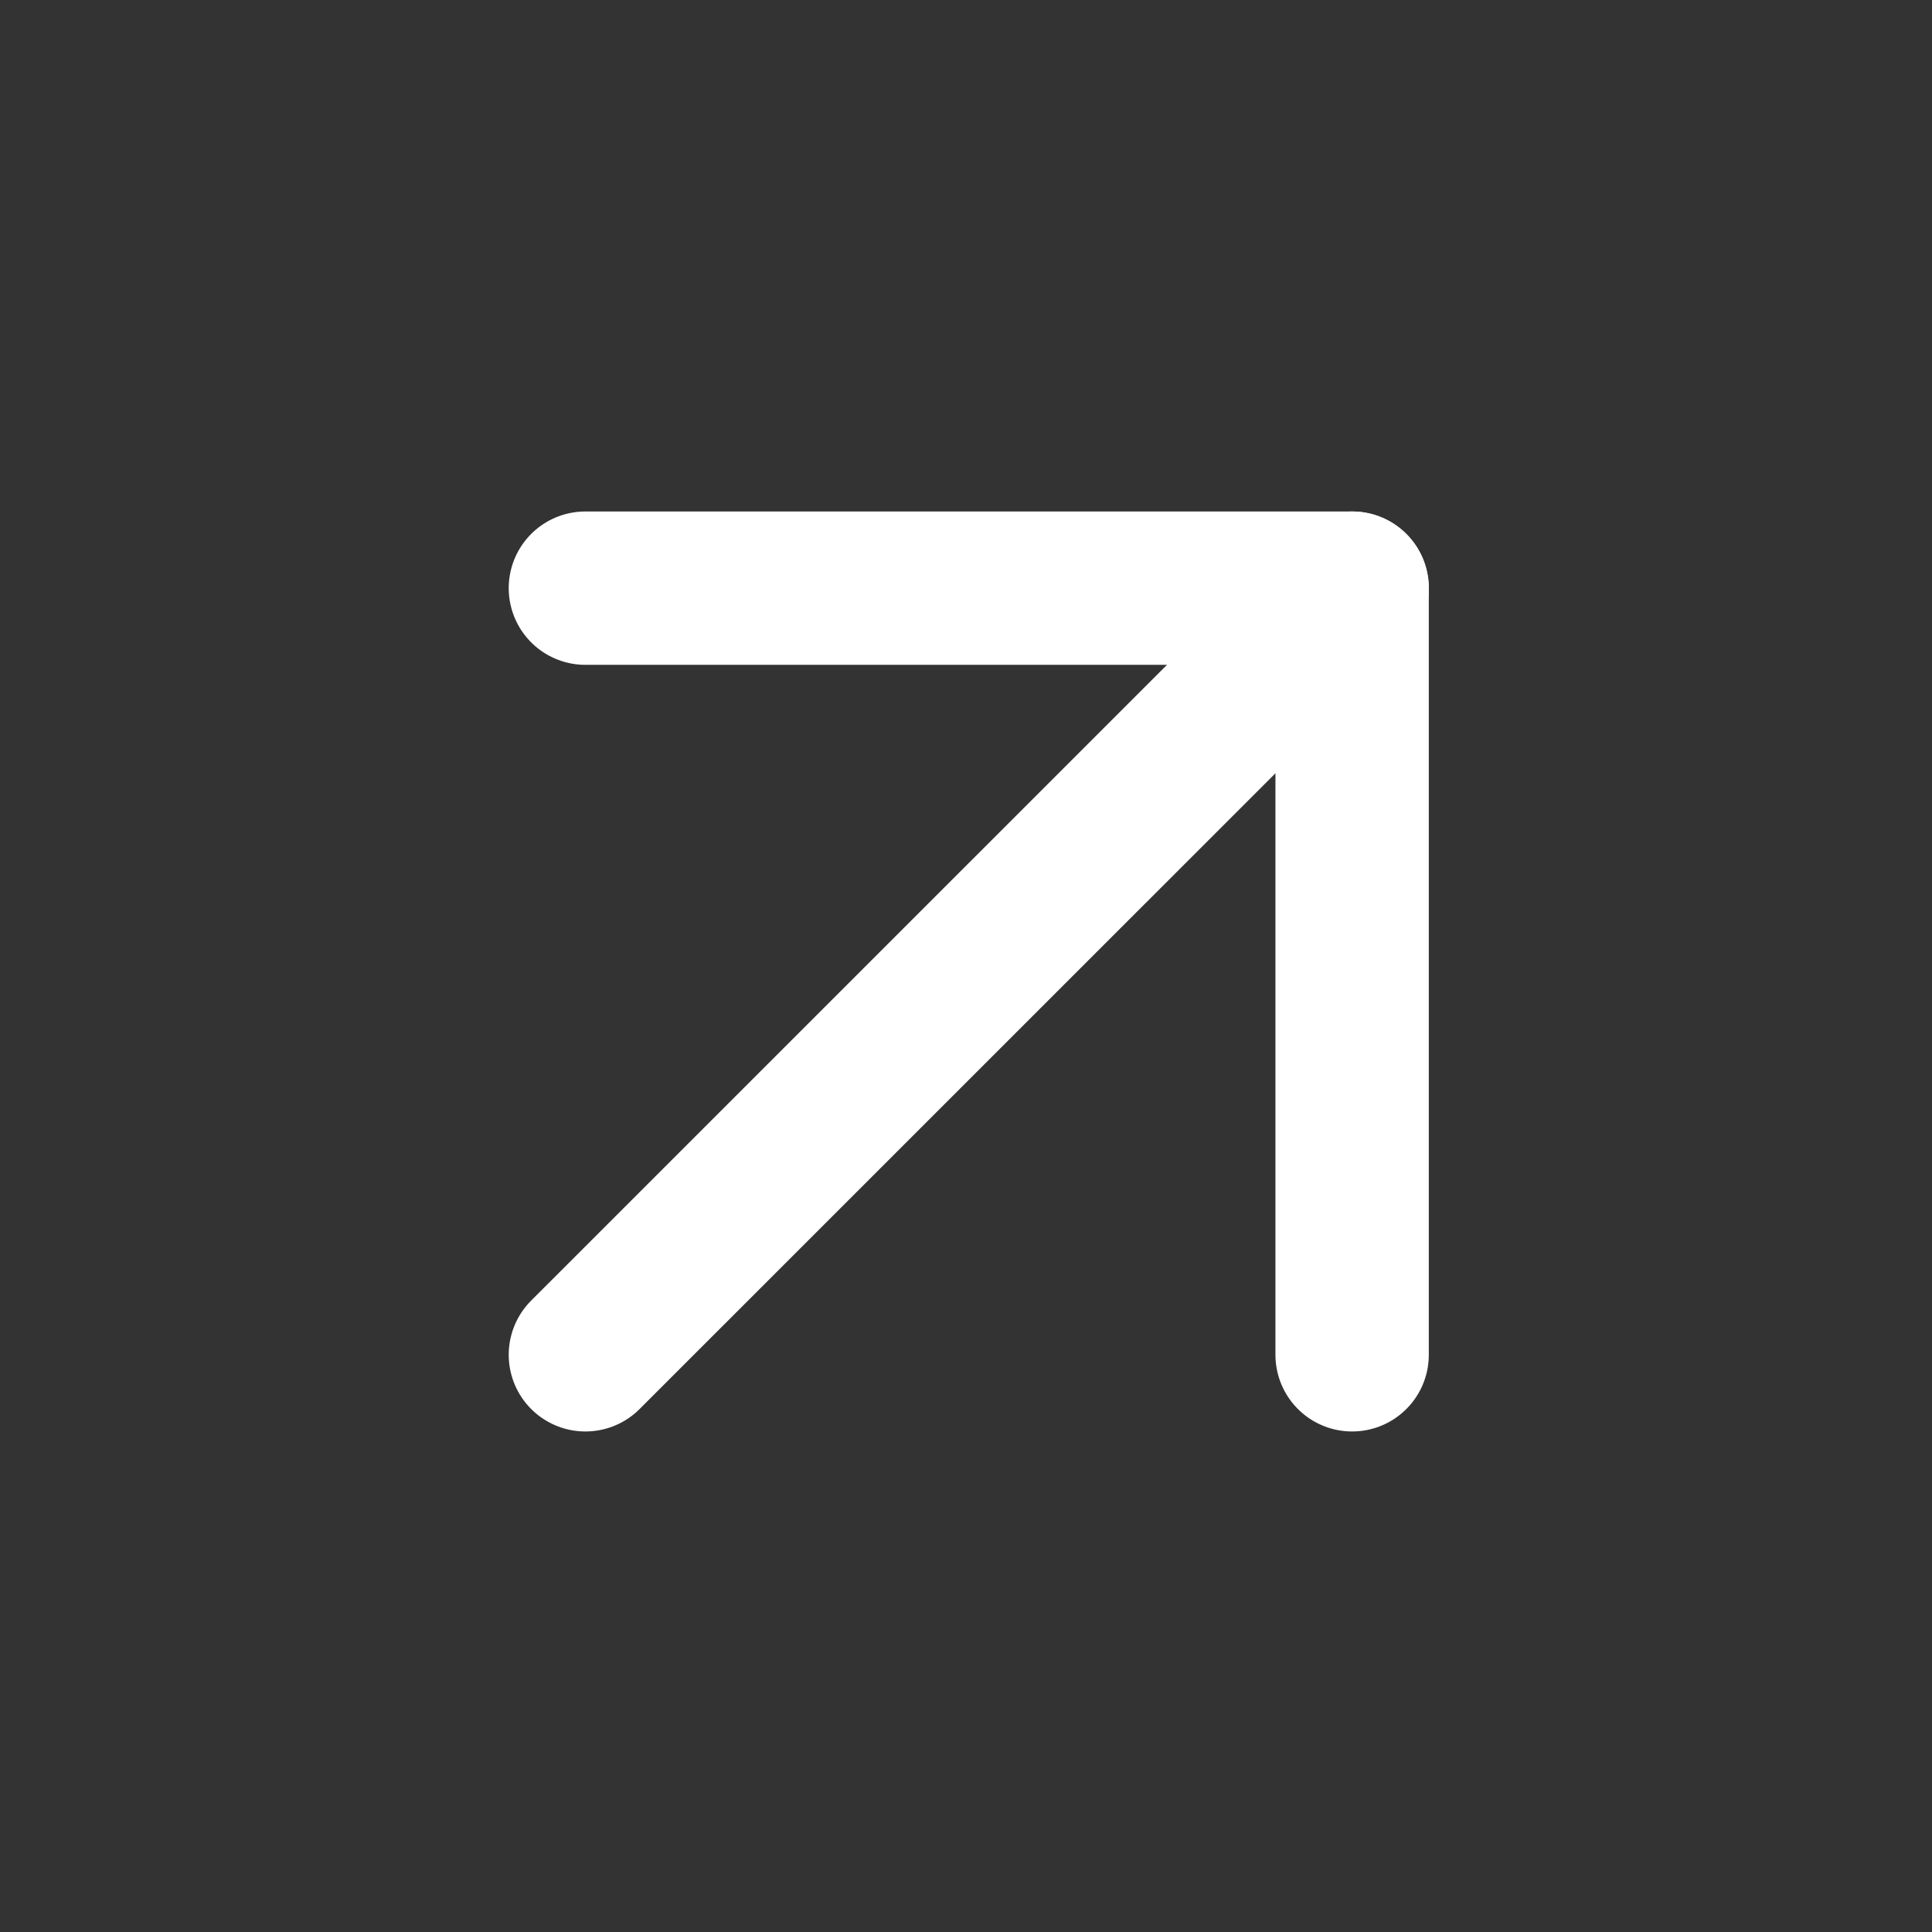
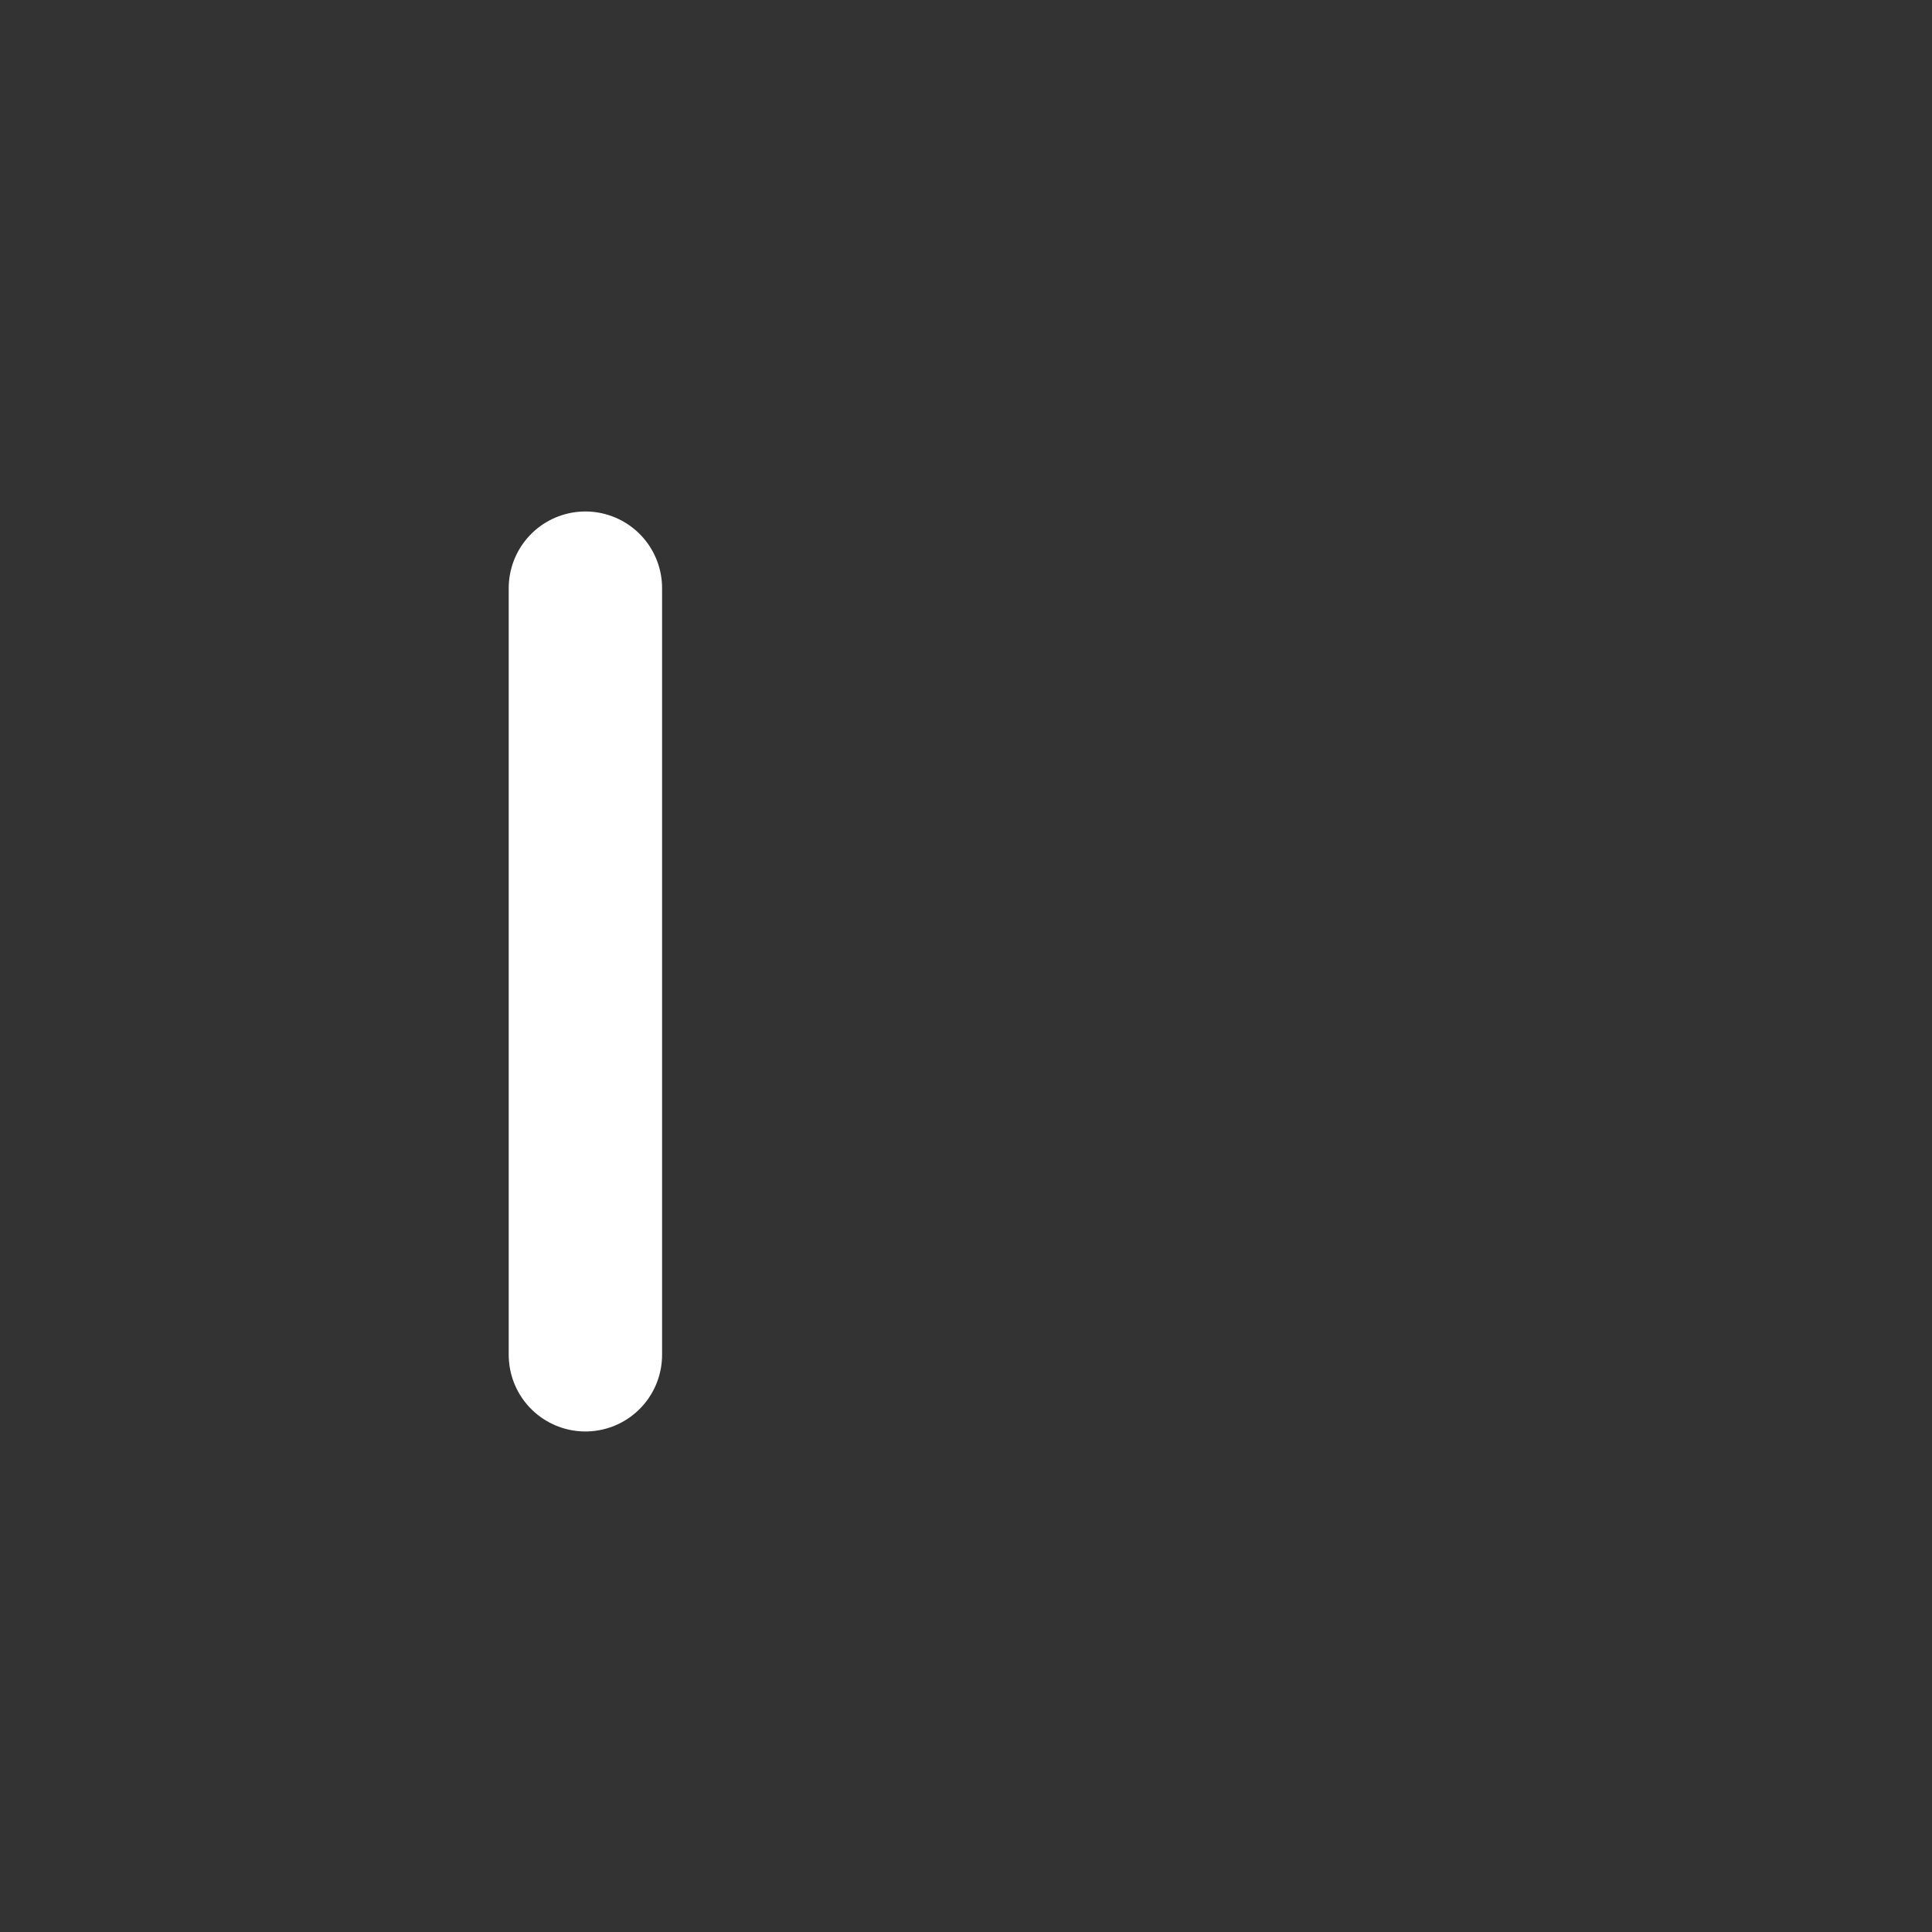
<svg xmlns="http://www.w3.org/2000/svg" width="21" height="21" viewBox="0 0 21 21" fill="none">
  <rect x="0" y="0" width="21" height="21" fill="#333333" stroke="none" />
-   <path d="M6.363 6.393H14.697V14.726" stroke="white" stroke-width="1.667" stroke-linecap="round" stroke-linejoin="round" />
-   <path d="M6.363 14.726L14.697 6.393" stroke="white" stroke-width="1.667" stroke-linecap="round" stroke-linejoin="round" />
+   <path d="M6.363 6.393V14.726" stroke="white" stroke-width="1.667" stroke-linecap="round" stroke-linejoin="round" />
</svg>